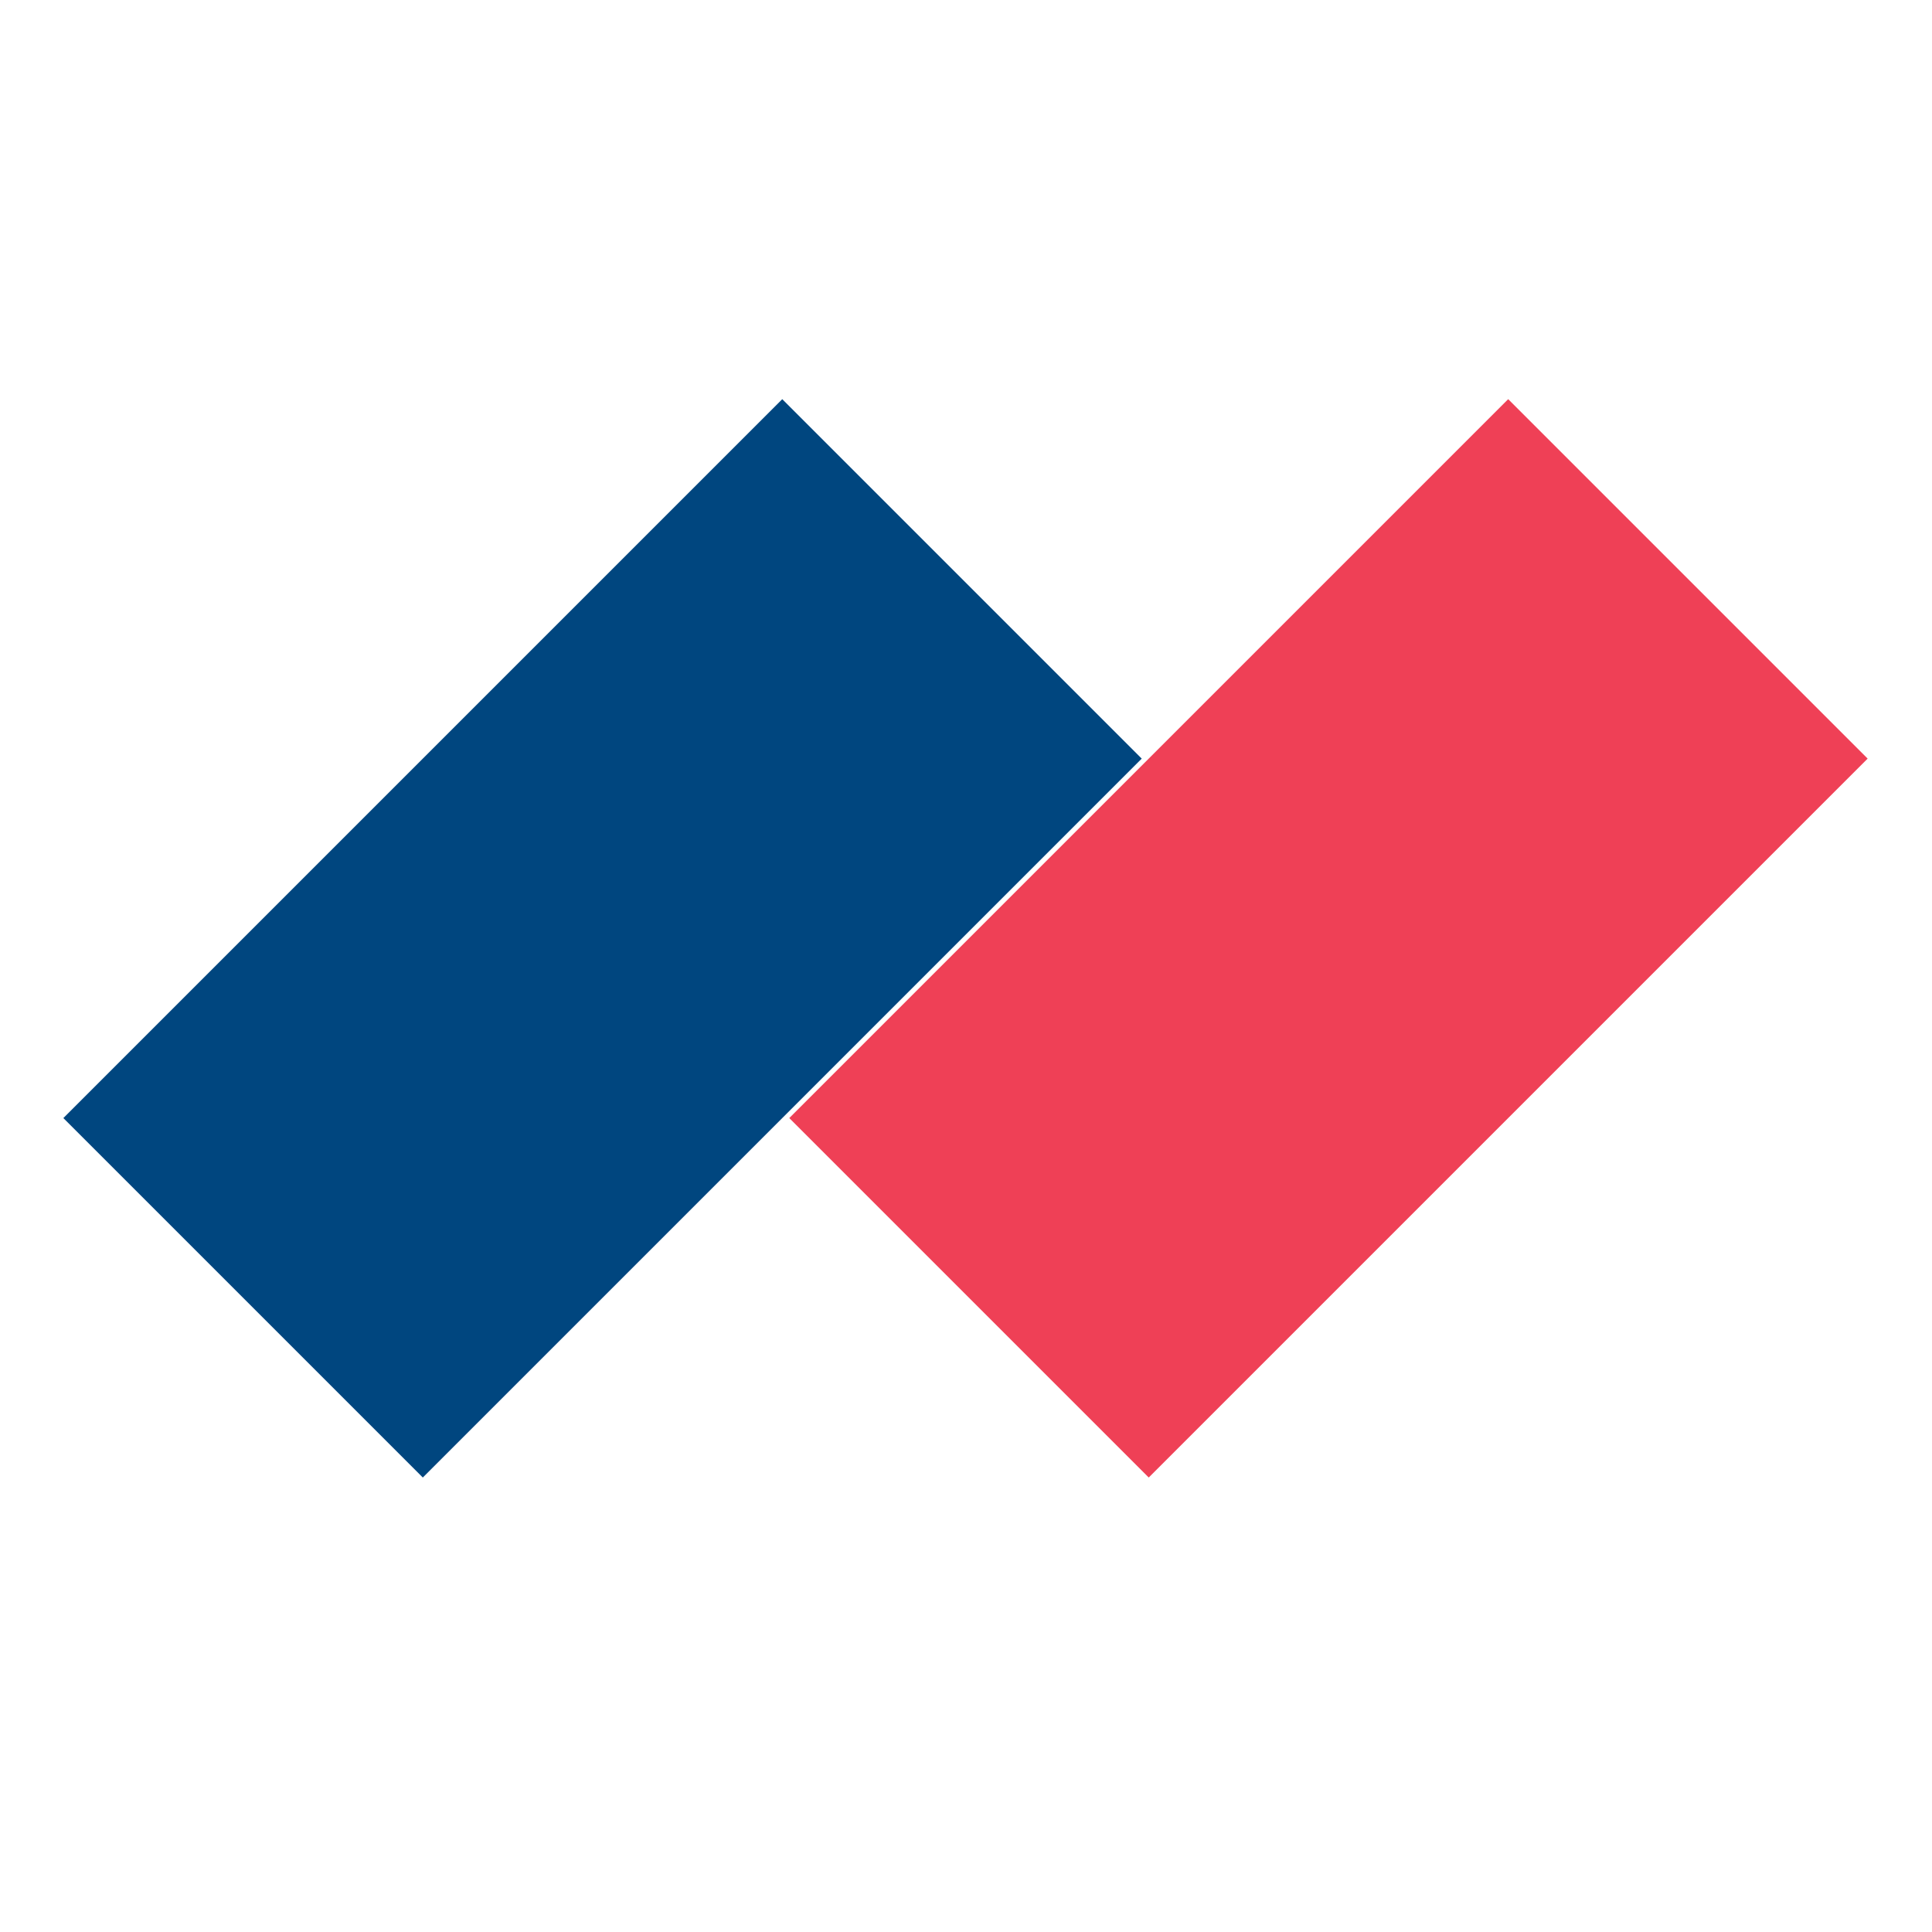
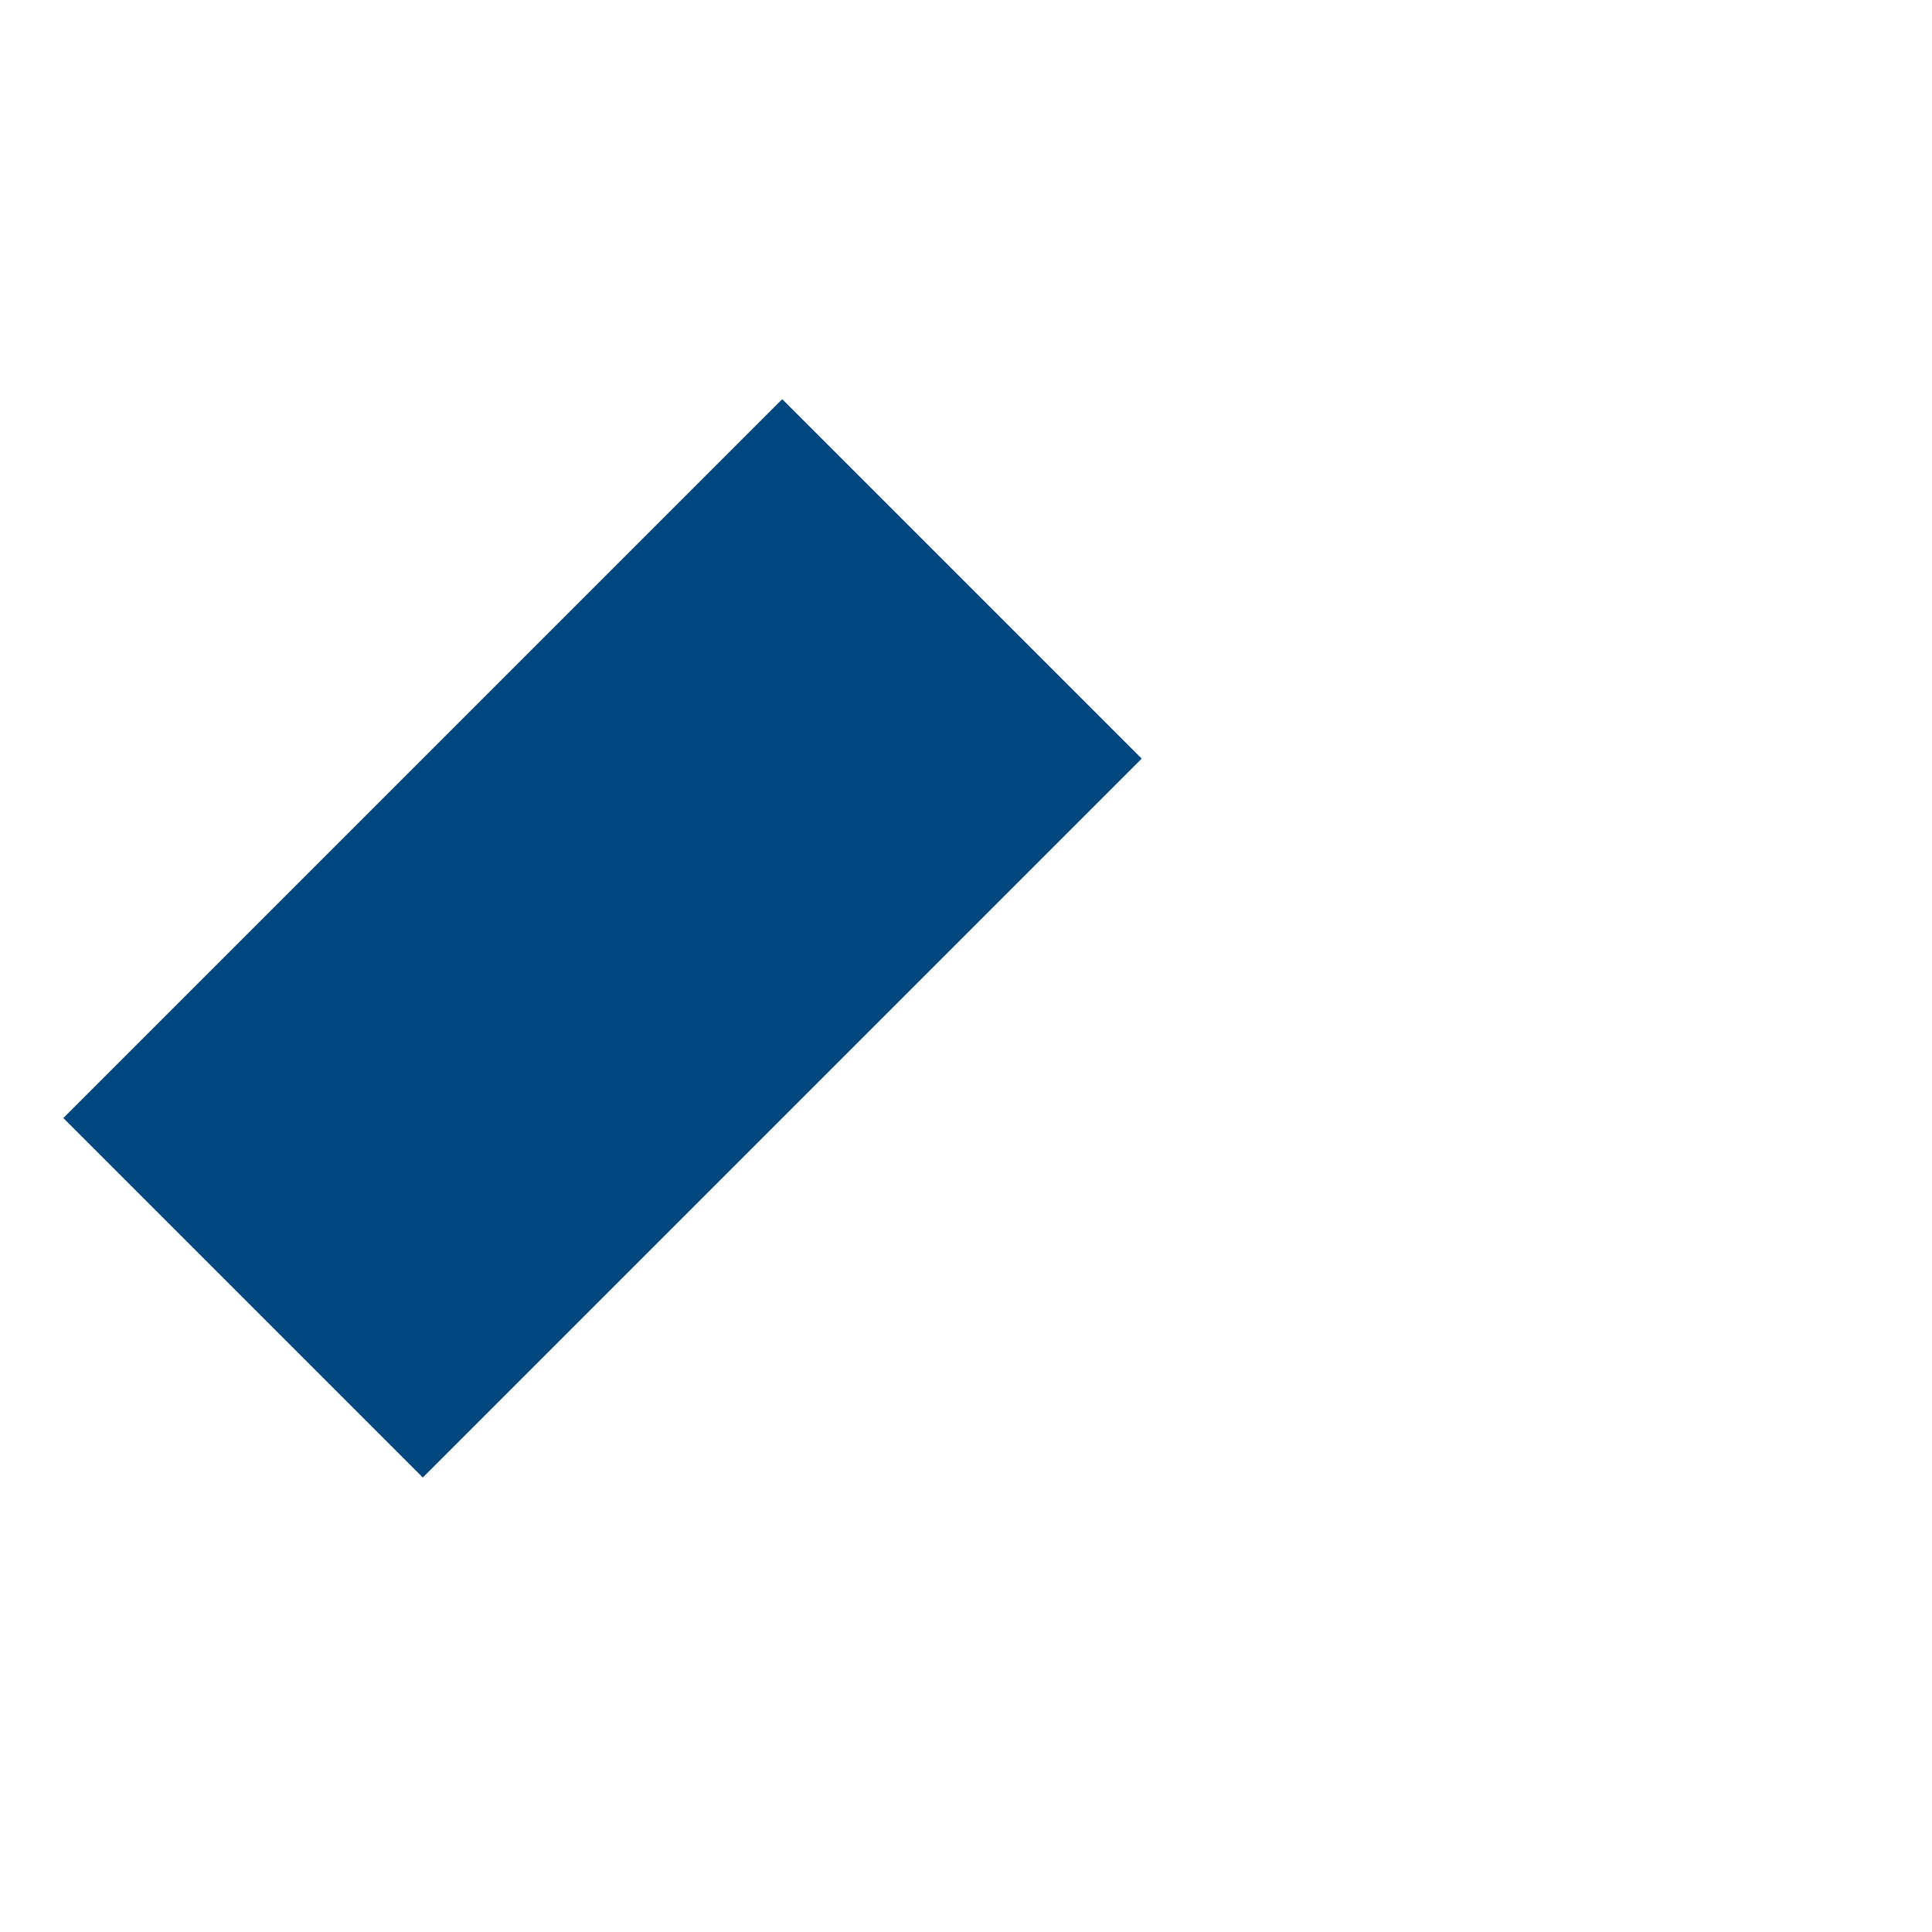
<svg xmlns="http://www.w3.org/2000/svg" viewBox="0 0 38 38">
  <defs />
  <rect width="10" height="20" style="fill: #00467f;" transform="matrix(0.707, 0.707, -0.707, 0.707, 15.386, 7.851)" />
-   <rect width="10" height="20" style="fill: #ef4056;" transform="matrix(0.707, 0.707, -0.707, 0.707, 29.664, 7.851)" />
</svg>